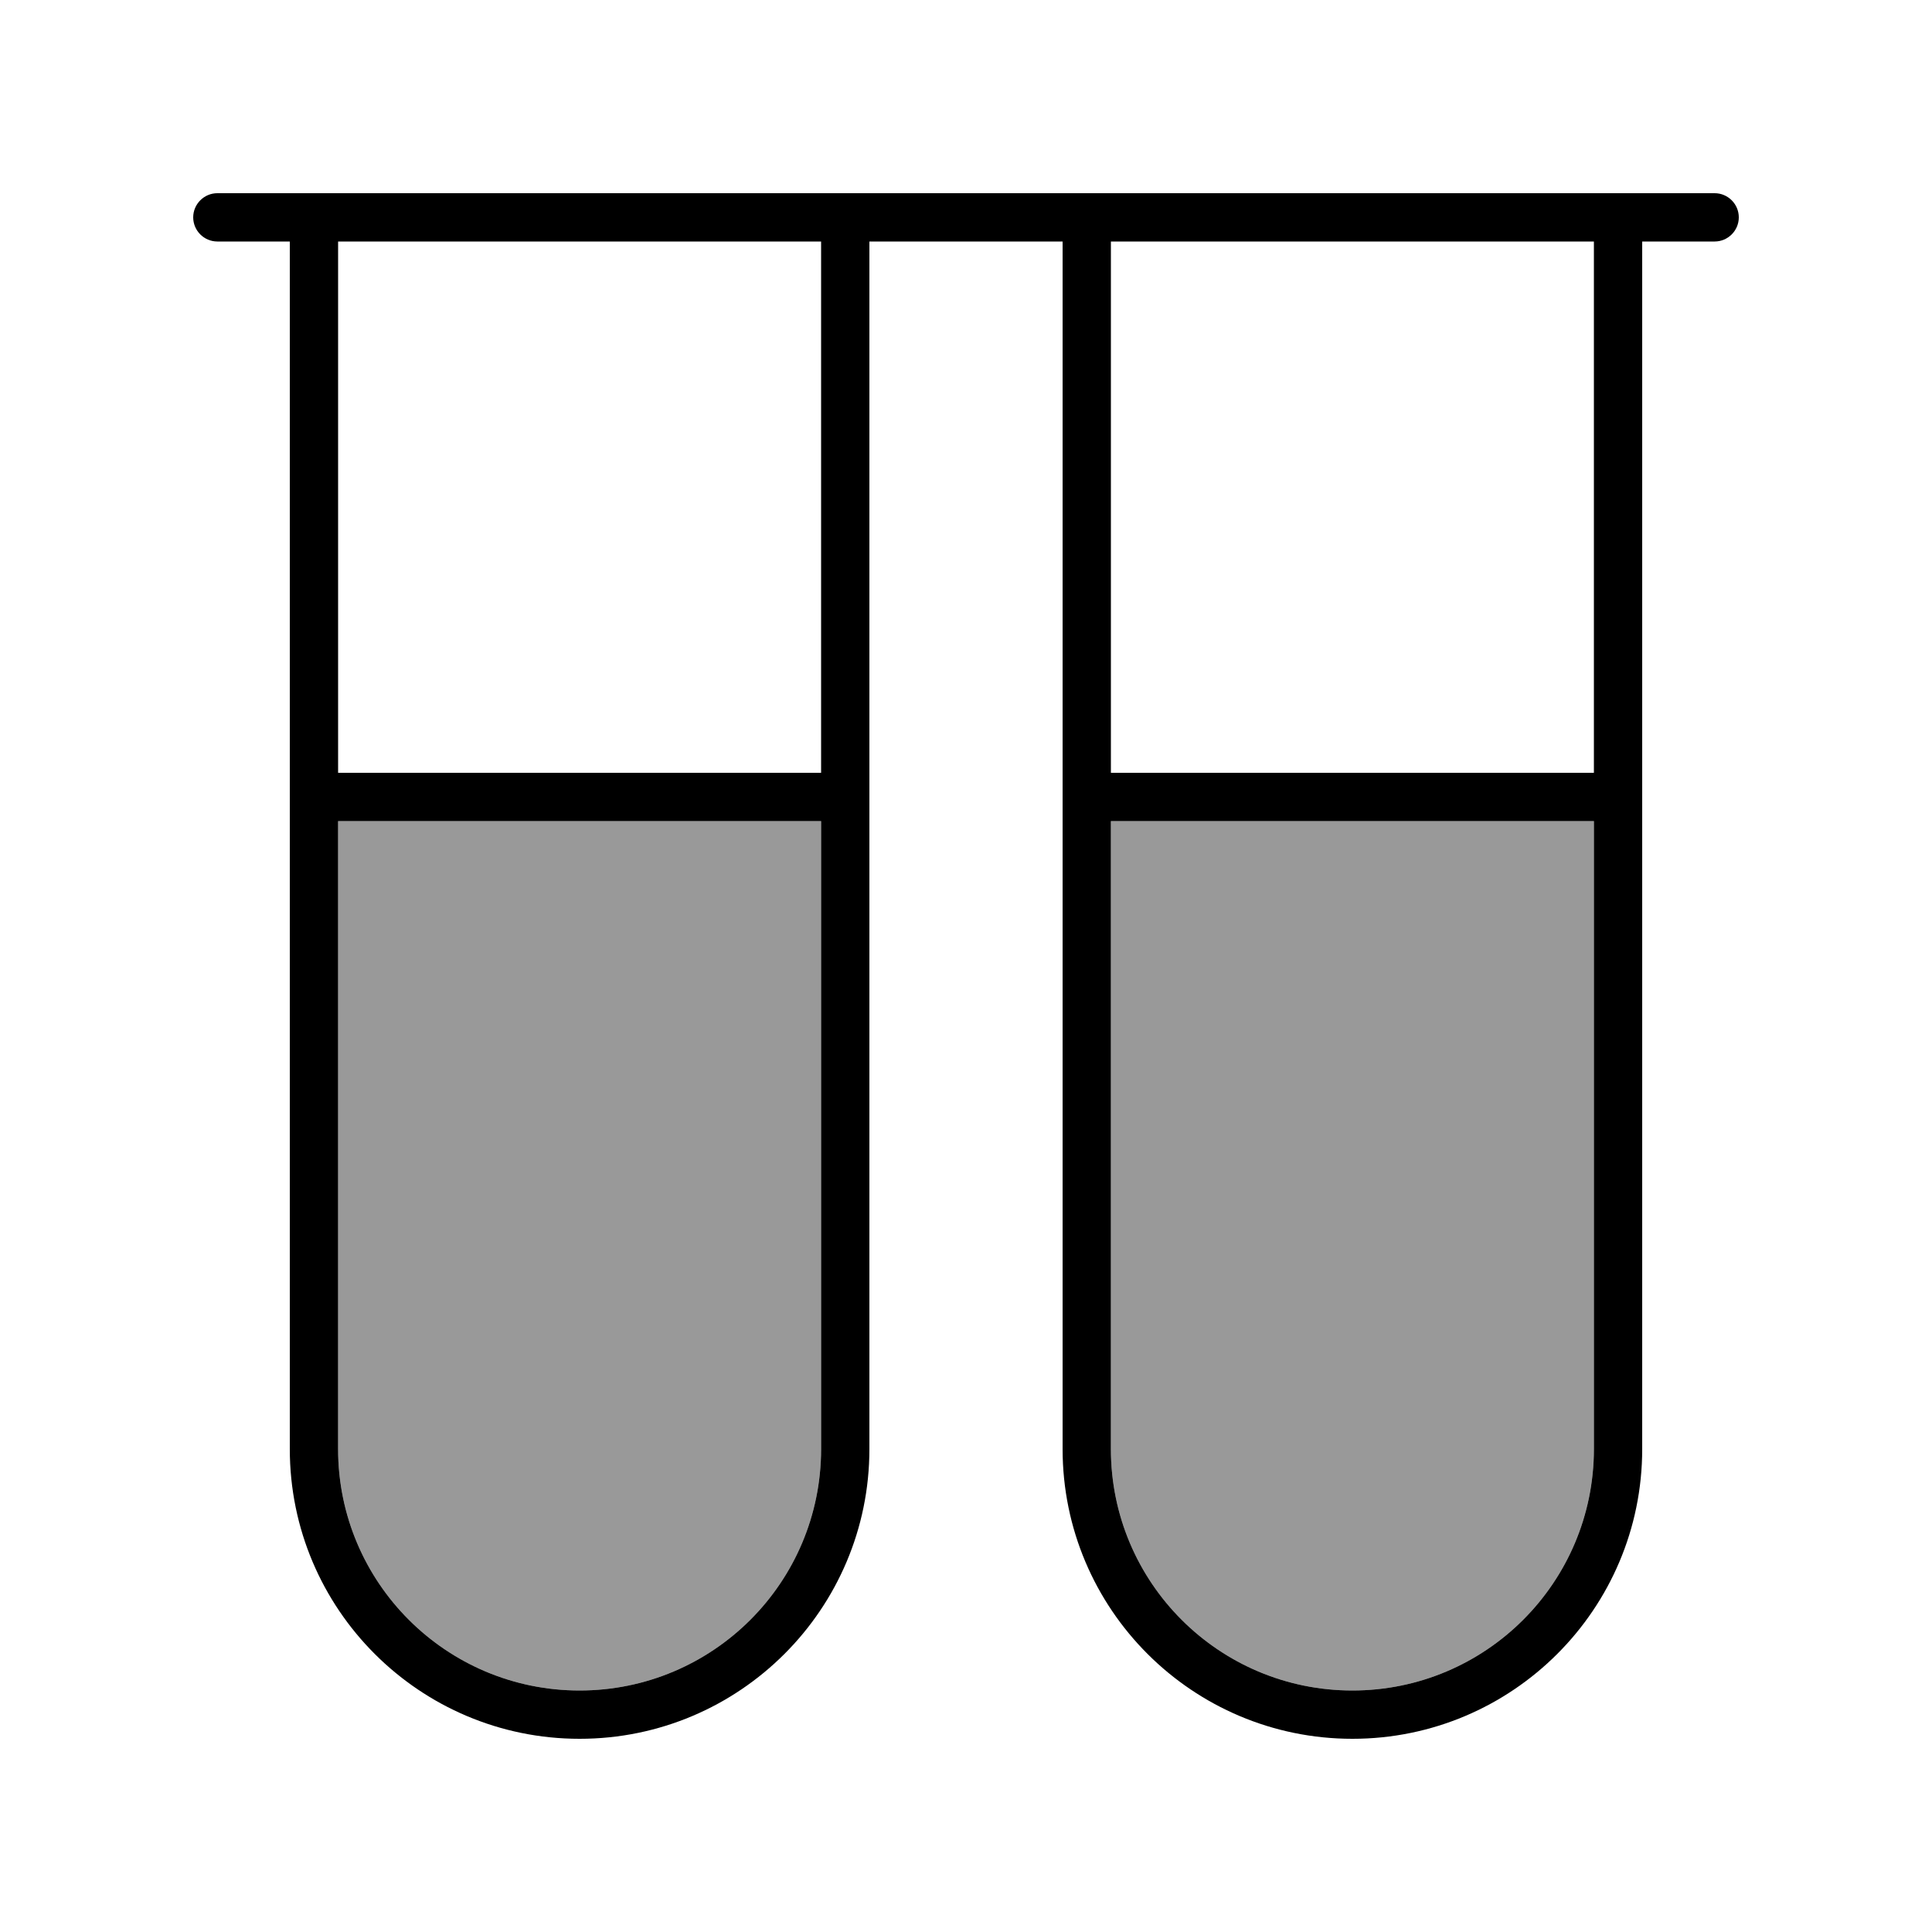
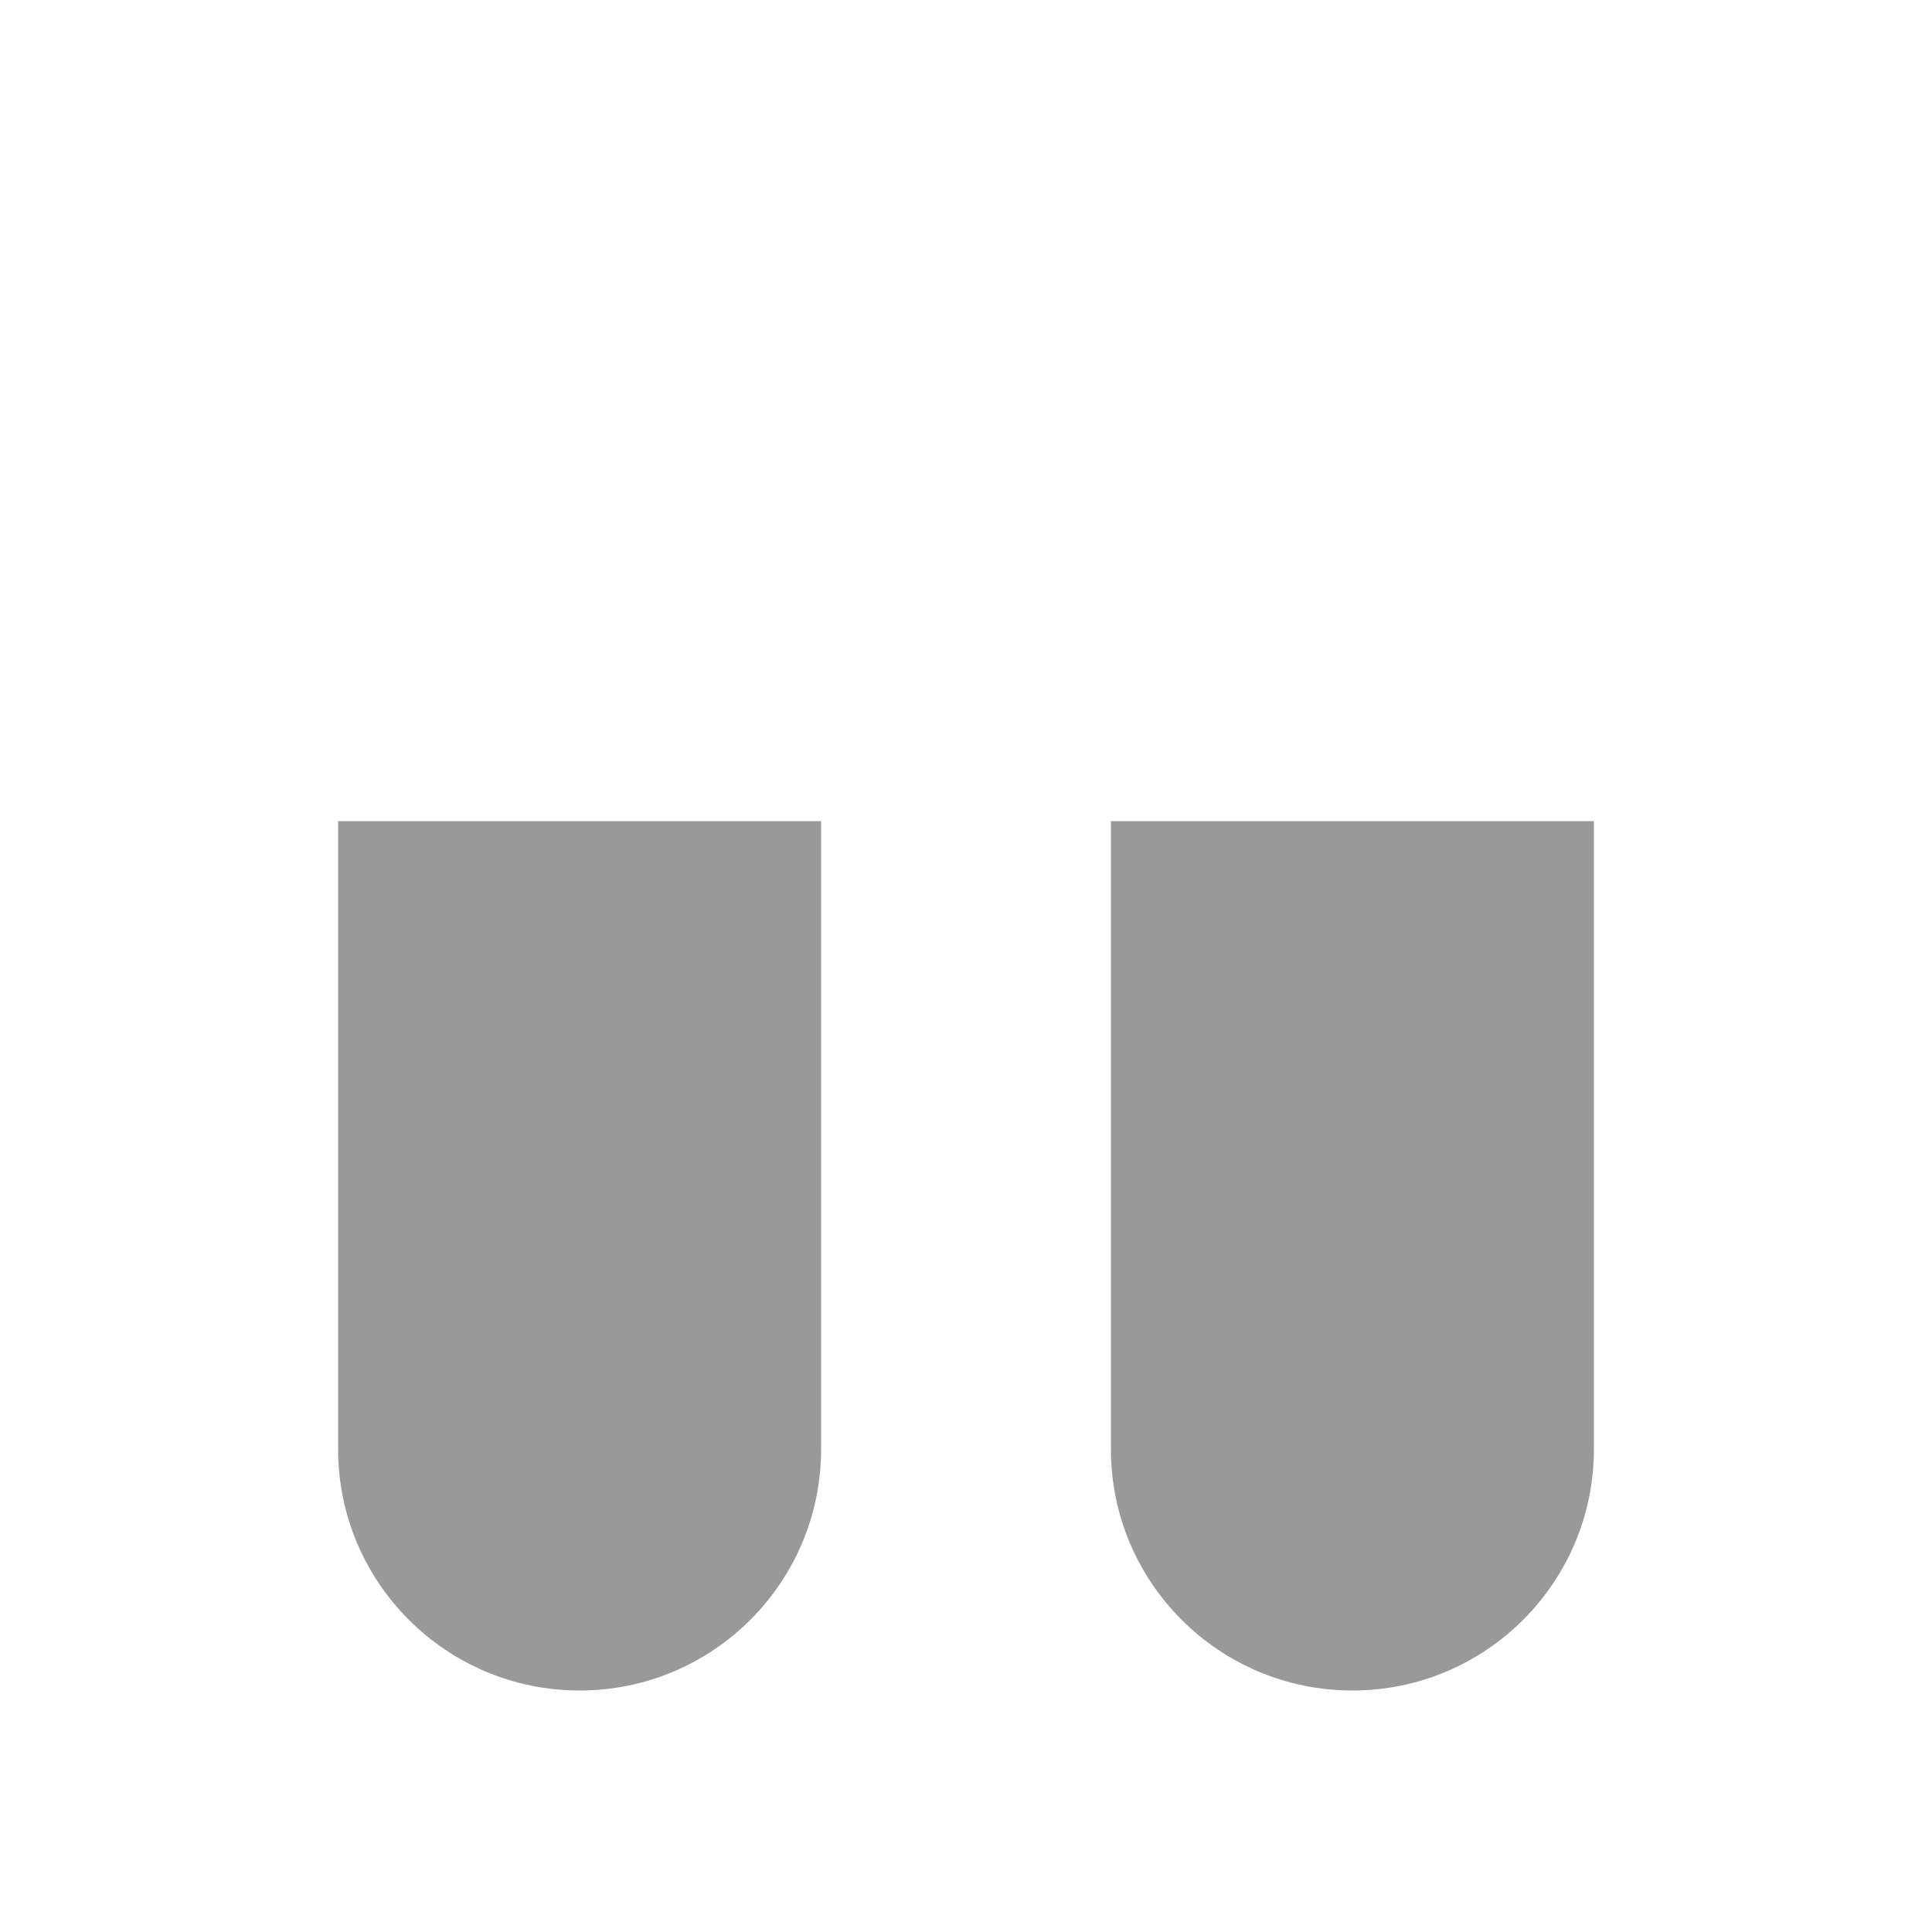
<svg xmlns="http://www.w3.org/2000/svg" viewBox="0 0 640 640">
  <path opacity=".4" fill="currentColor" d="M112 272L112 480C112 524.2 147.8 560 192 560C236.2 560 272 524.2 272 480L272 272L112 272zM368 272L368 480C368 524.2 403.8 560 448 560C492.2 560 528 524.2 528 480L528 272L368 272z" />
-   <path fill="currentColor" d="M72 64C67.6 64 64 67.6 64 72C64 76.4 67.6 80 72 80L96 80L96 480C96 533 139 576 192 576C245 576 288 533 288 480L288 80L352 80L352 480C352 533 395 576 448 576C501 576 544 533 544 480L544 80L568 80C572.4 80 576 76.4 576 72C576 67.6 572.4 64 568 64L72 64zM368 80L528 80L528 256L368 256L368 80zM272 80L272 256L112 256L112 80L272 80zM112 480L112 272L272 272L272 480C272 524.2 236.2 560 192 560C147.8 560 112 524.2 112 480zM368 480L368 272L528 272L528 480C528 524.2 492.2 560 448 560C403.8 560 368 524.2 368 480z" />
</svg>